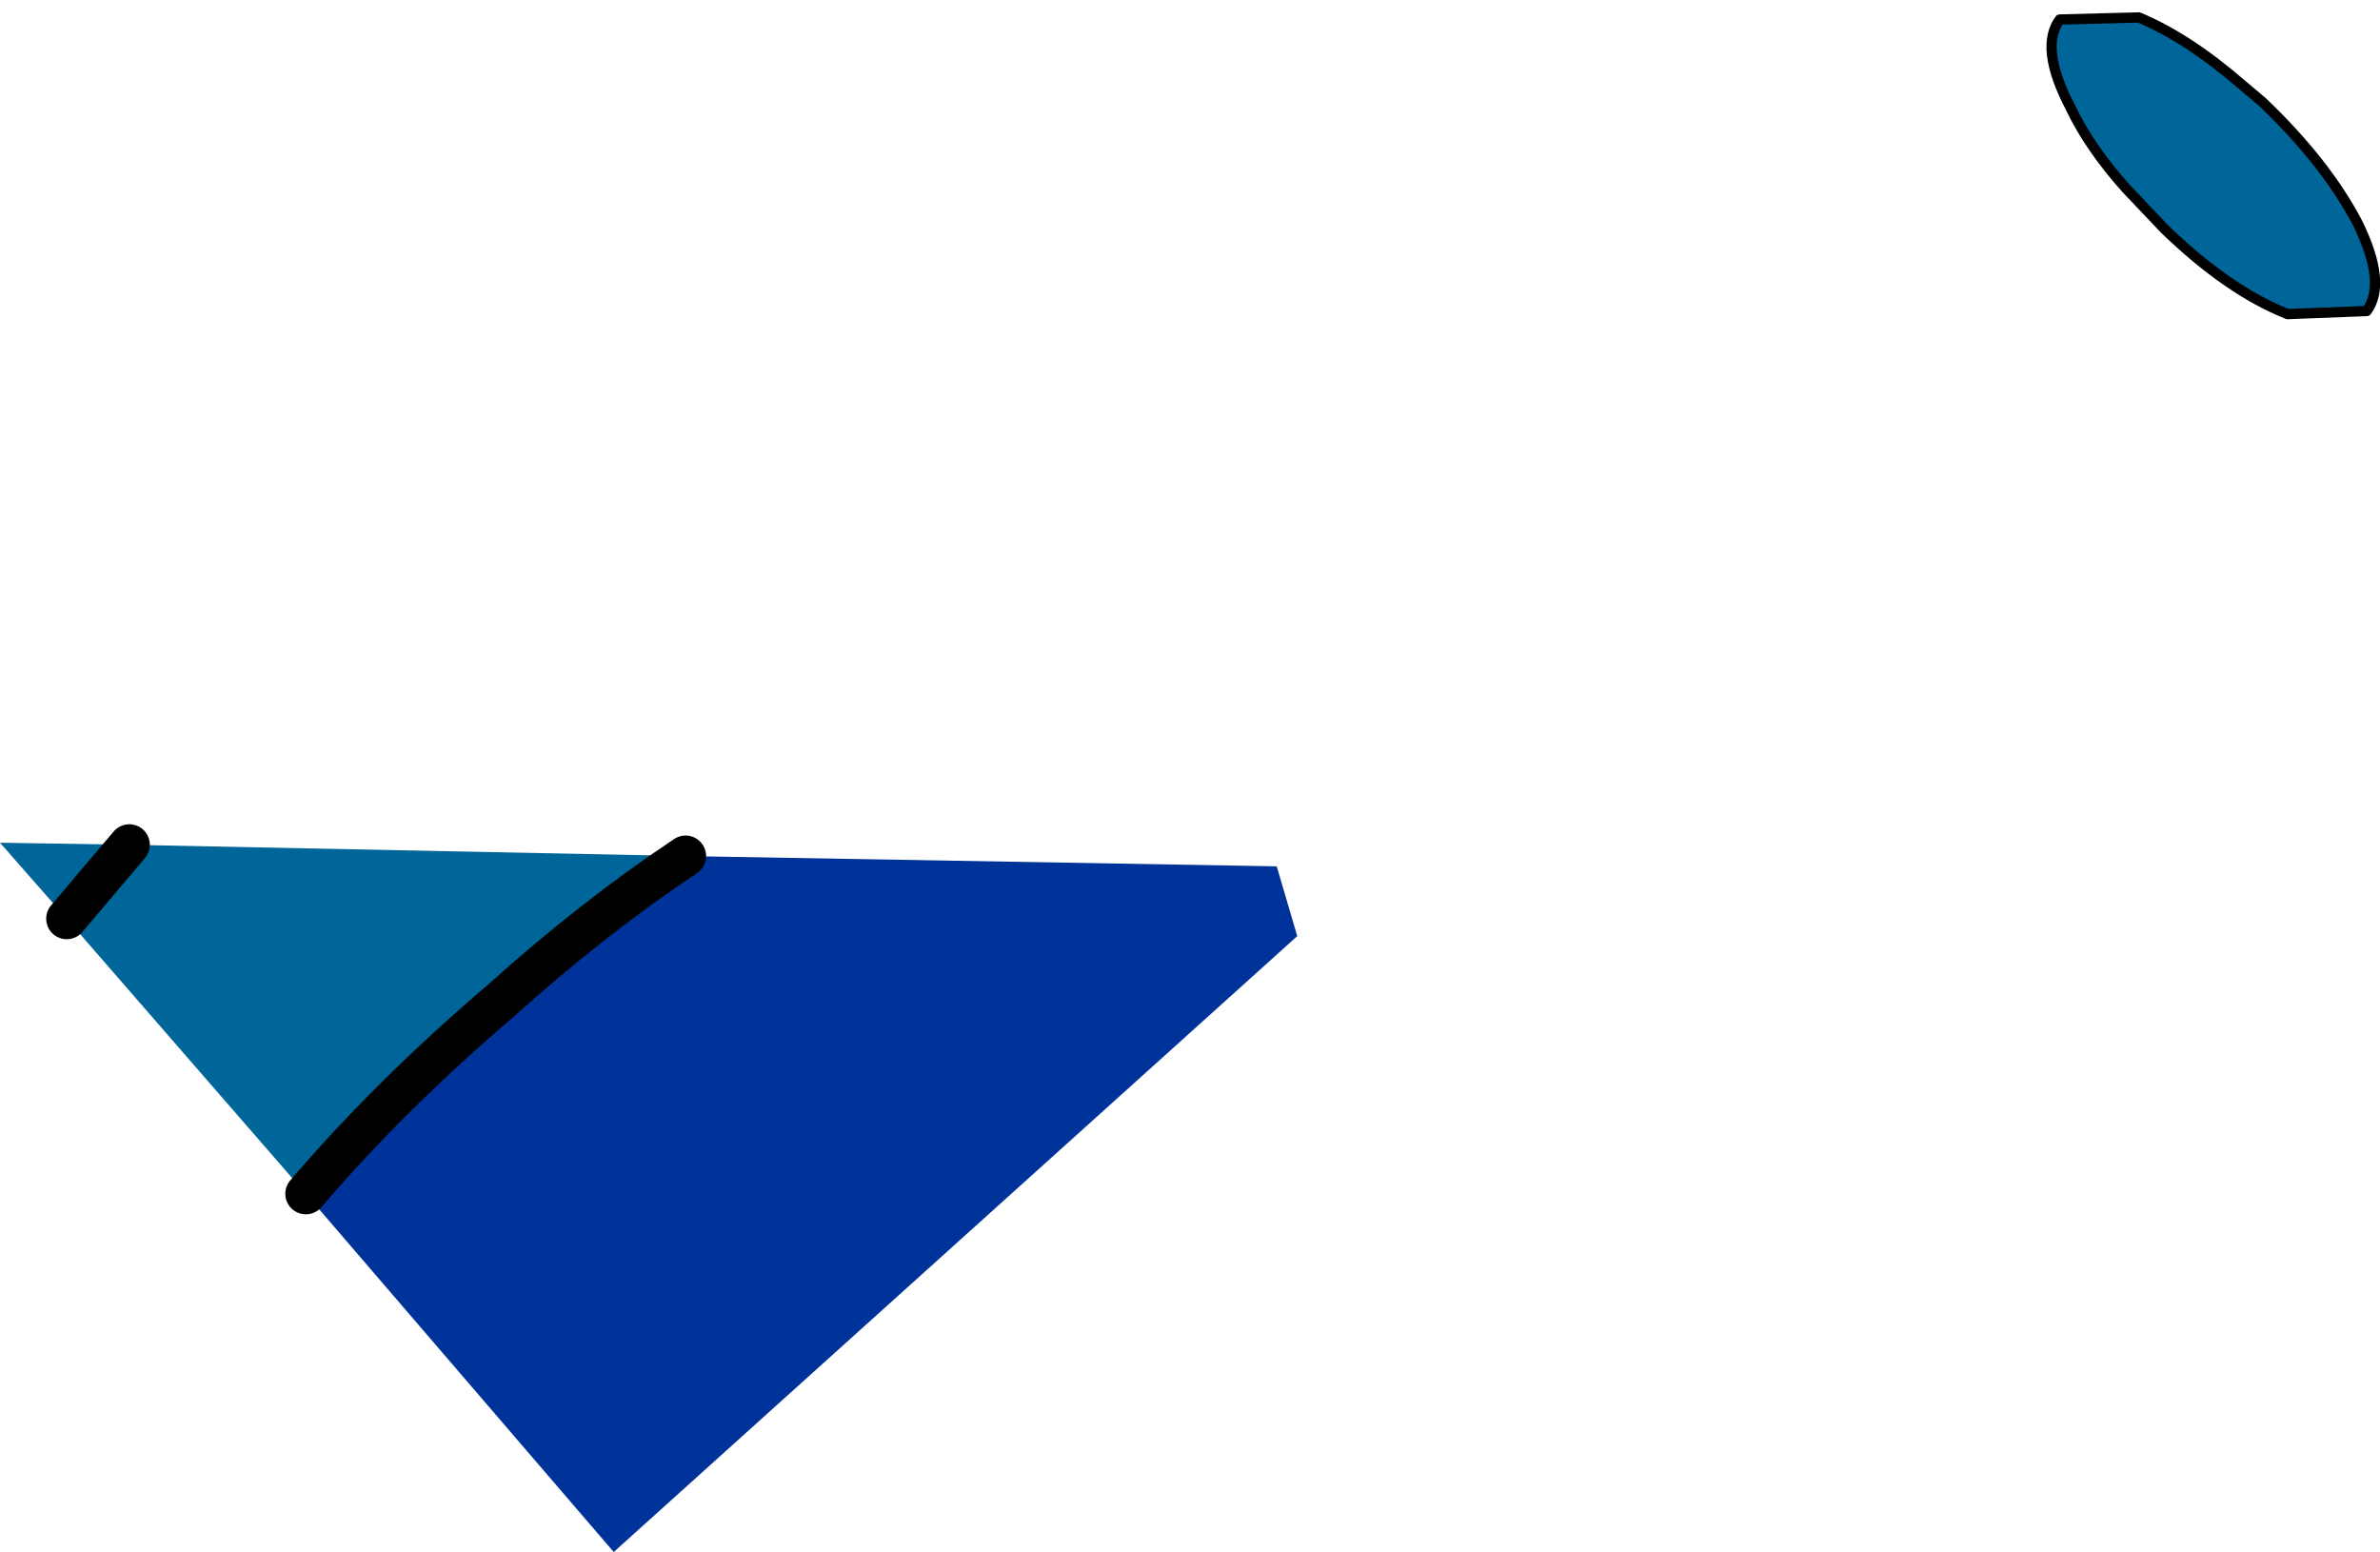
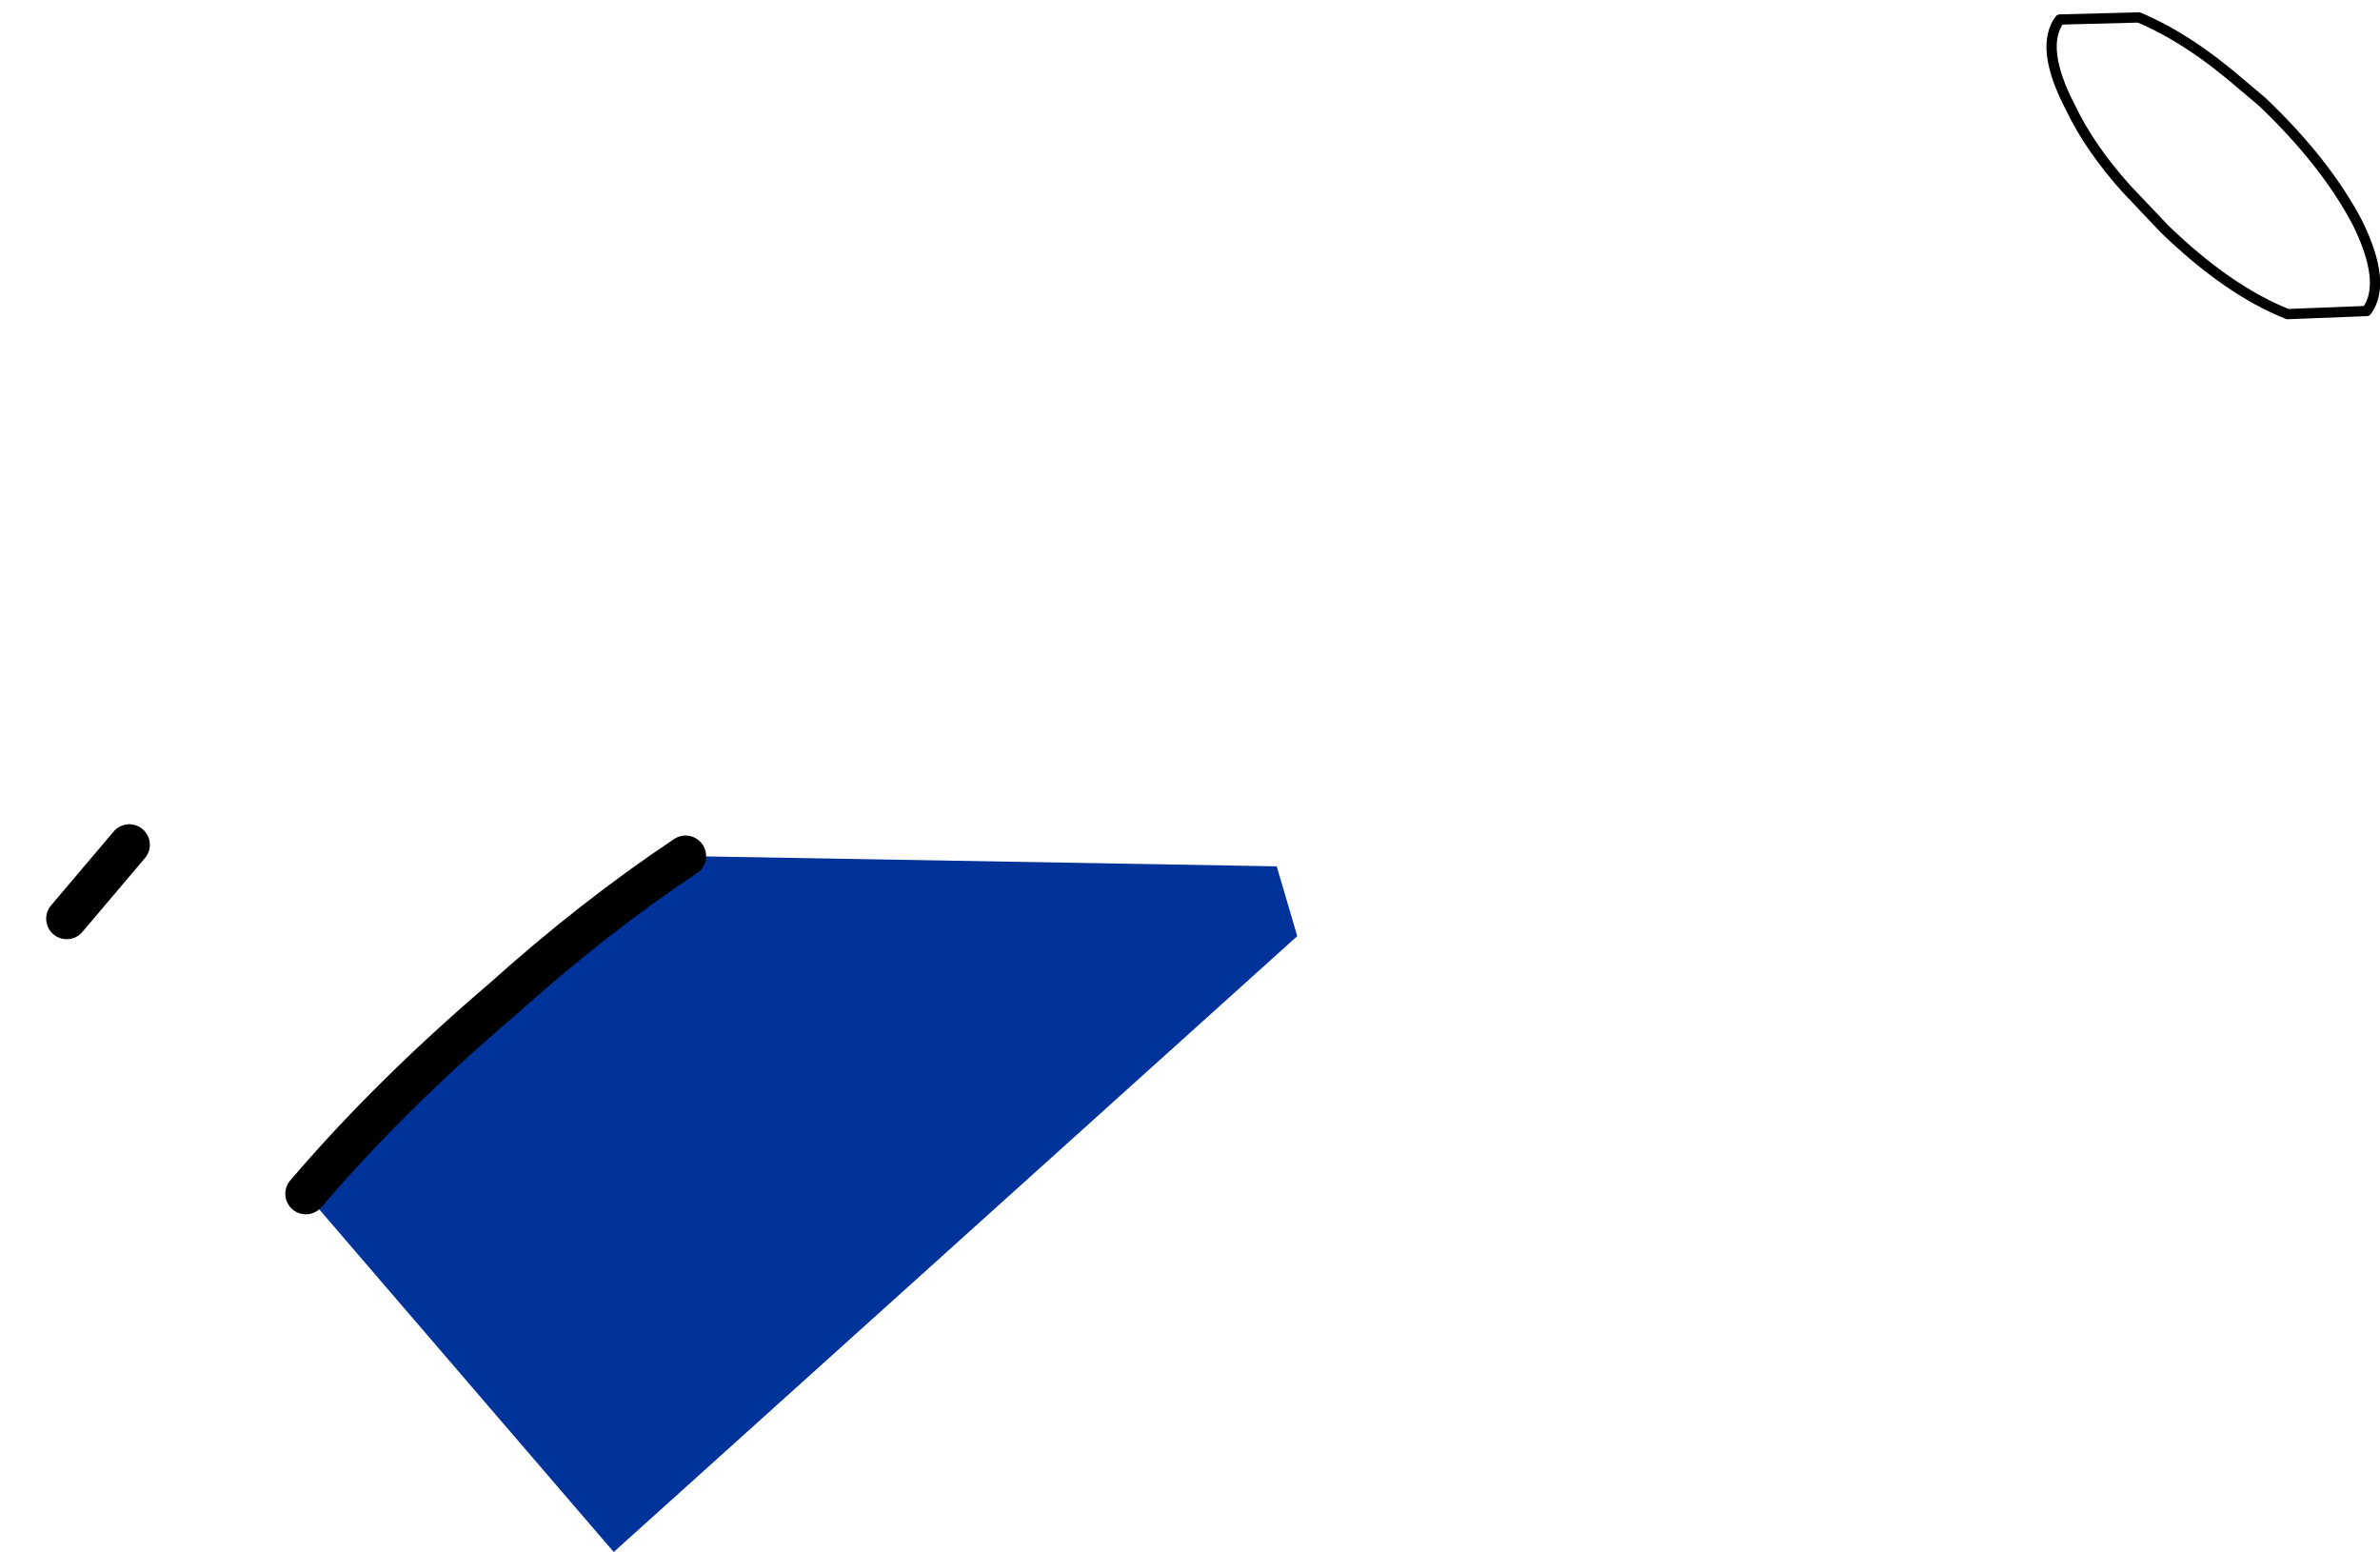
<svg xmlns="http://www.w3.org/2000/svg" height="75.6px" width="115.95px">
  <g transform="matrix(1.0, 0.0, 0.0, 1.0, -1.1, 100.65)">
-     <path d="M101.45 -99.7 L105.3 -99.8 Q107.7 -98.8 110.35 -96.5 L111.3 -95.7 Q114.4 -92.75 115.95 -89.8 117.4 -86.85 116.4 -85.5 L112.55 -85.35 Q109.65 -86.5 106.55 -89.5 L104.7 -91.45 Q102.9 -93.45 101.95 -95.45 100.45 -98.35 101.45 -99.7" fill="#006699" fill-rule="evenodd" stroke="none" />
    <path d="M101.45 -99.7 L105.3 -99.8 Q107.7 -98.8 110.35 -96.5 L111.3 -95.7 Q114.4 -92.75 115.95 -89.8 117.4 -86.85 116.4 -85.5 L112.55 -85.35 Q109.65 -86.5 106.55 -89.5 L104.7 -91.45 Q102.9 -93.45 101.95 -95.45 100.45 -98.35 101.45 -99.7 Z" fill="none" stroke="#000000" stroke-linecap="round" stroke-linejoin="round" stroke-width="0.5" />
    <path d="M34.5 -58.95 L63.3 -58.45 64.3 -55.05 31.0 -25.05 16.0 -42.5 Q20.1 -47.3 25.55 -51.95 30.0 -55.95 34.5 -58.95" fill="#003399" fill-rule="evenodd" stroke="none" />
-     <path d="M34.5 -58.95 Q30.0 -55.95 25.55 -51.95 20.1 -47.3 16.0 -42.5 L4.35 -55.9 1.1 -59.6 7.4 -59.5 34.5 -58.95 M7.4 -59.5 L4.35 -55.9 7.4 -59.5" fill="#006699" fill-rule="evenodd" stroke="none" />
    <path d="M34.5 -58.95 Q30.0 -55.95 25.55 -51.95 20.1 -47.3 16.0 -42.5 M4.35 -55.9 L7.4 -59.5" fill="none" stroke="#000000" stroke-linecap="round" stroke-linejoin="round" stroke-width="2.0" />
  </g>
</svg>